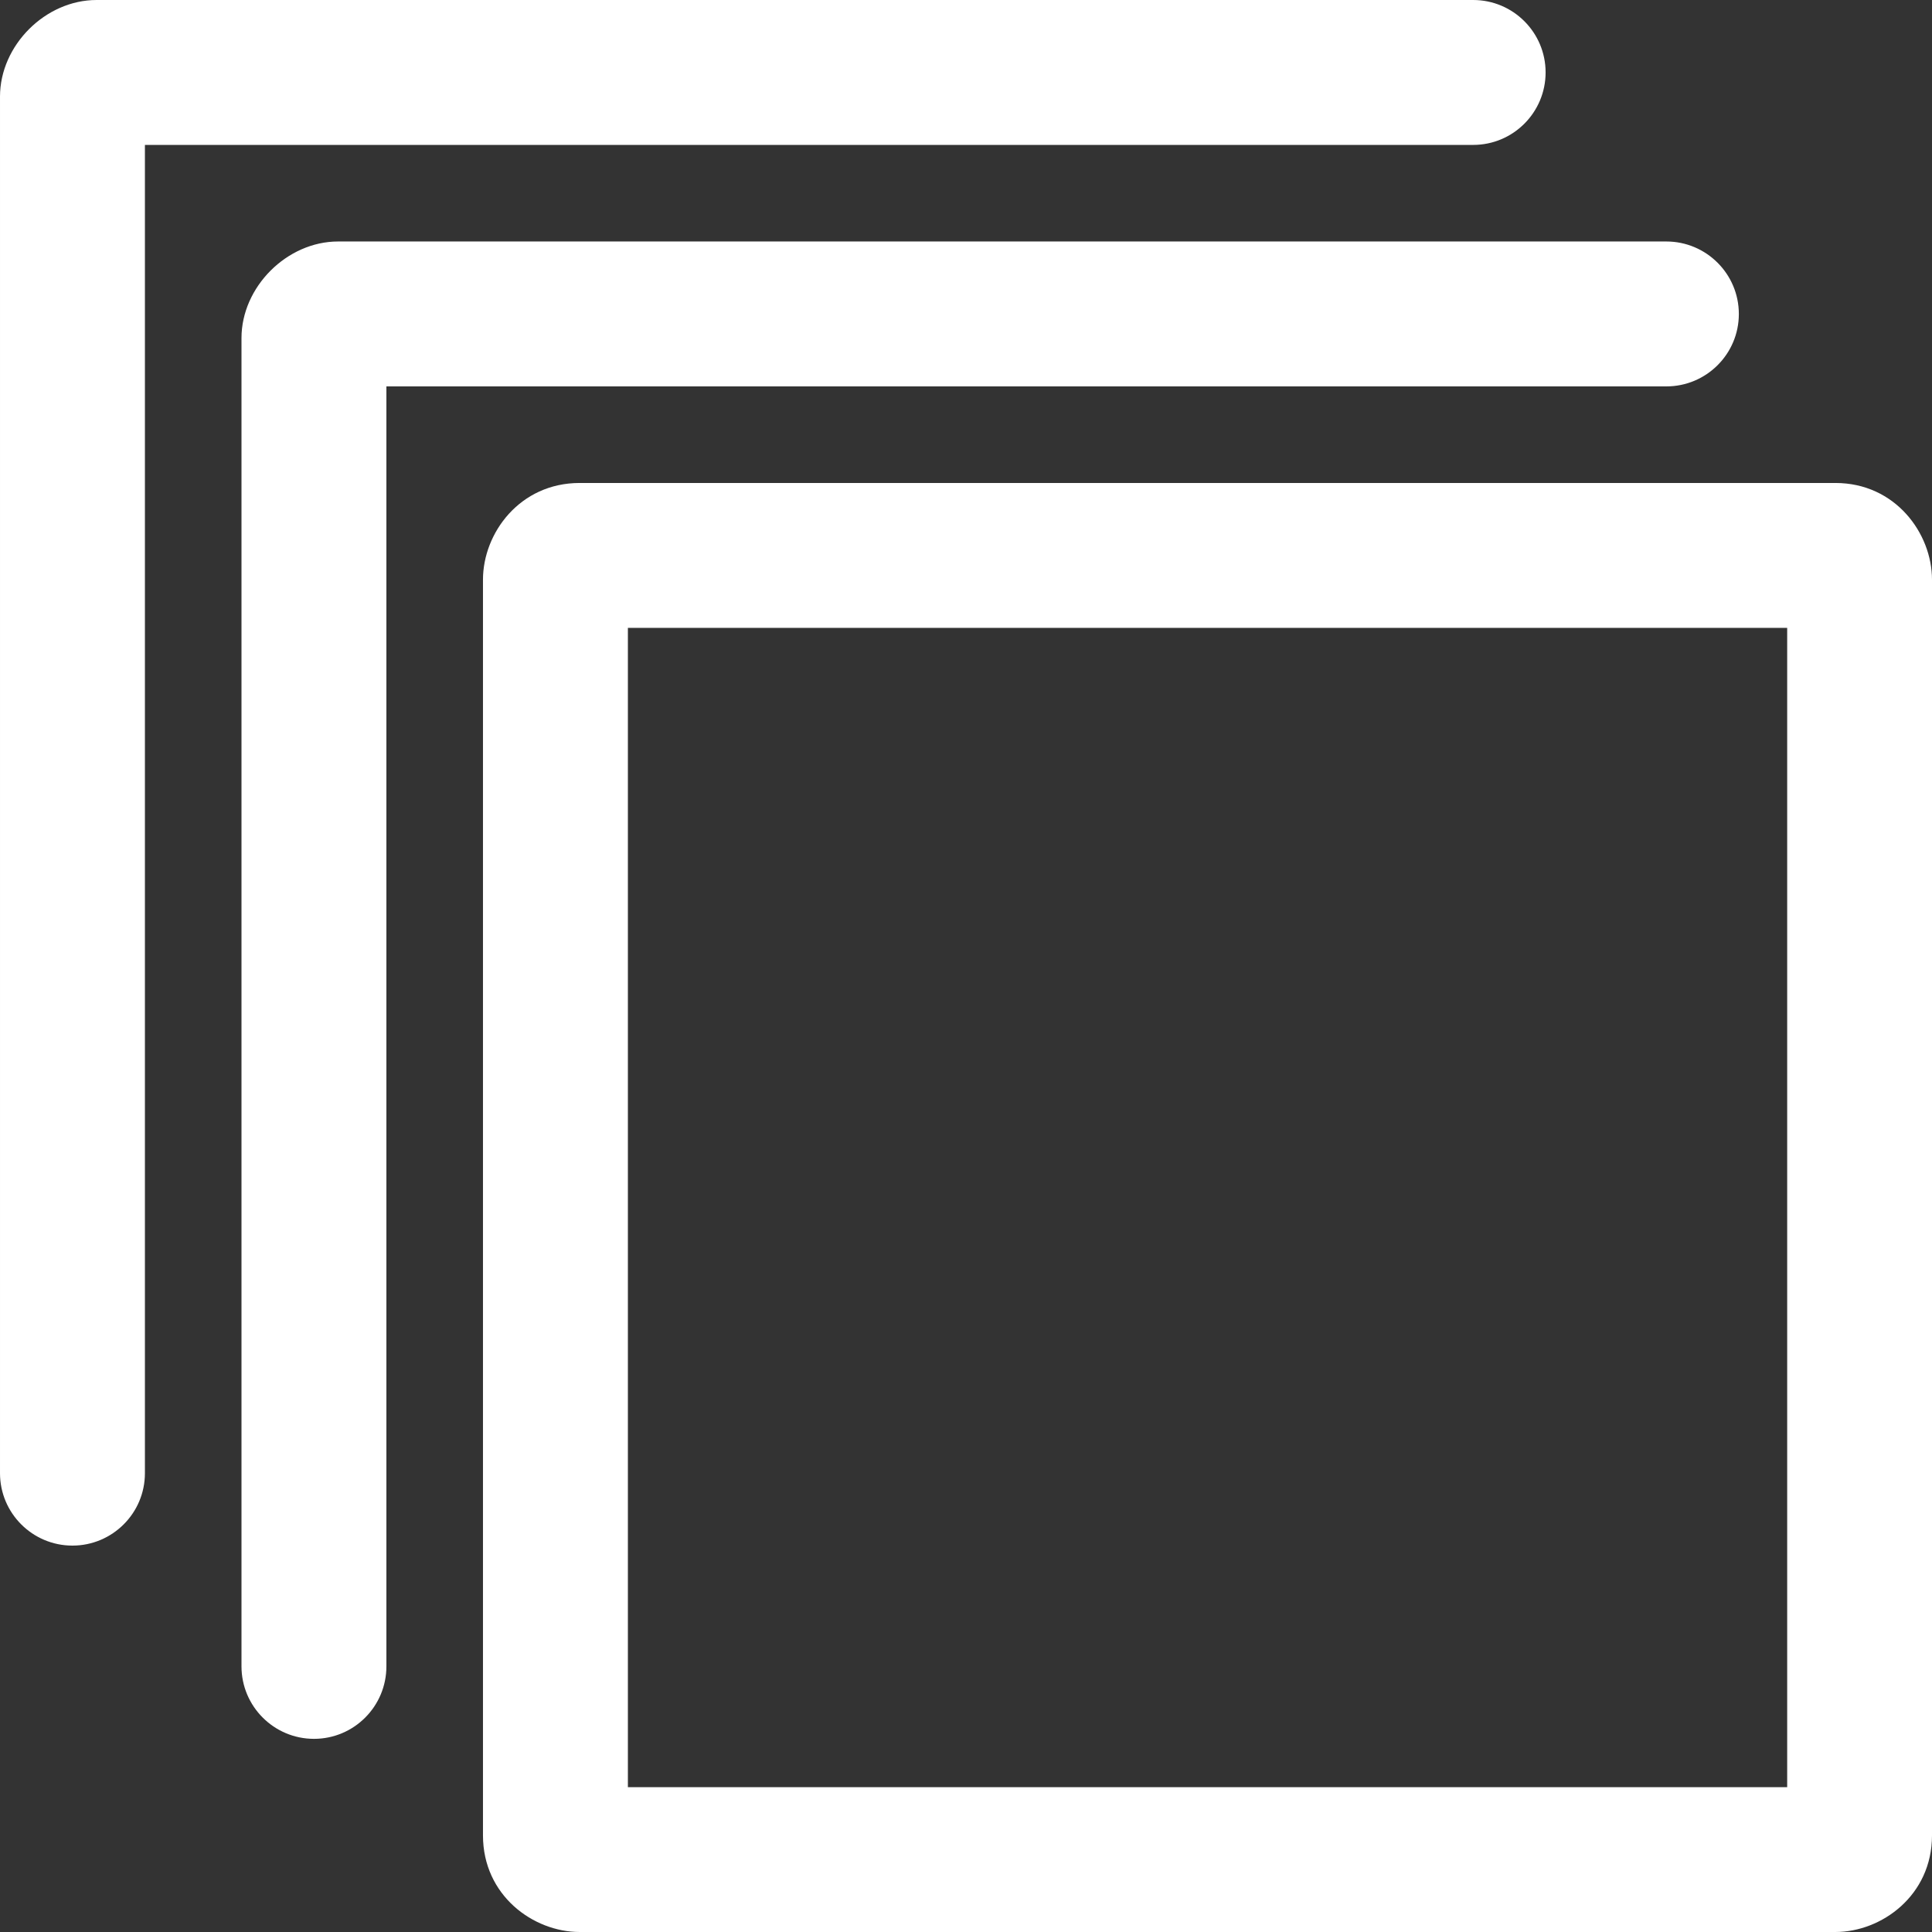
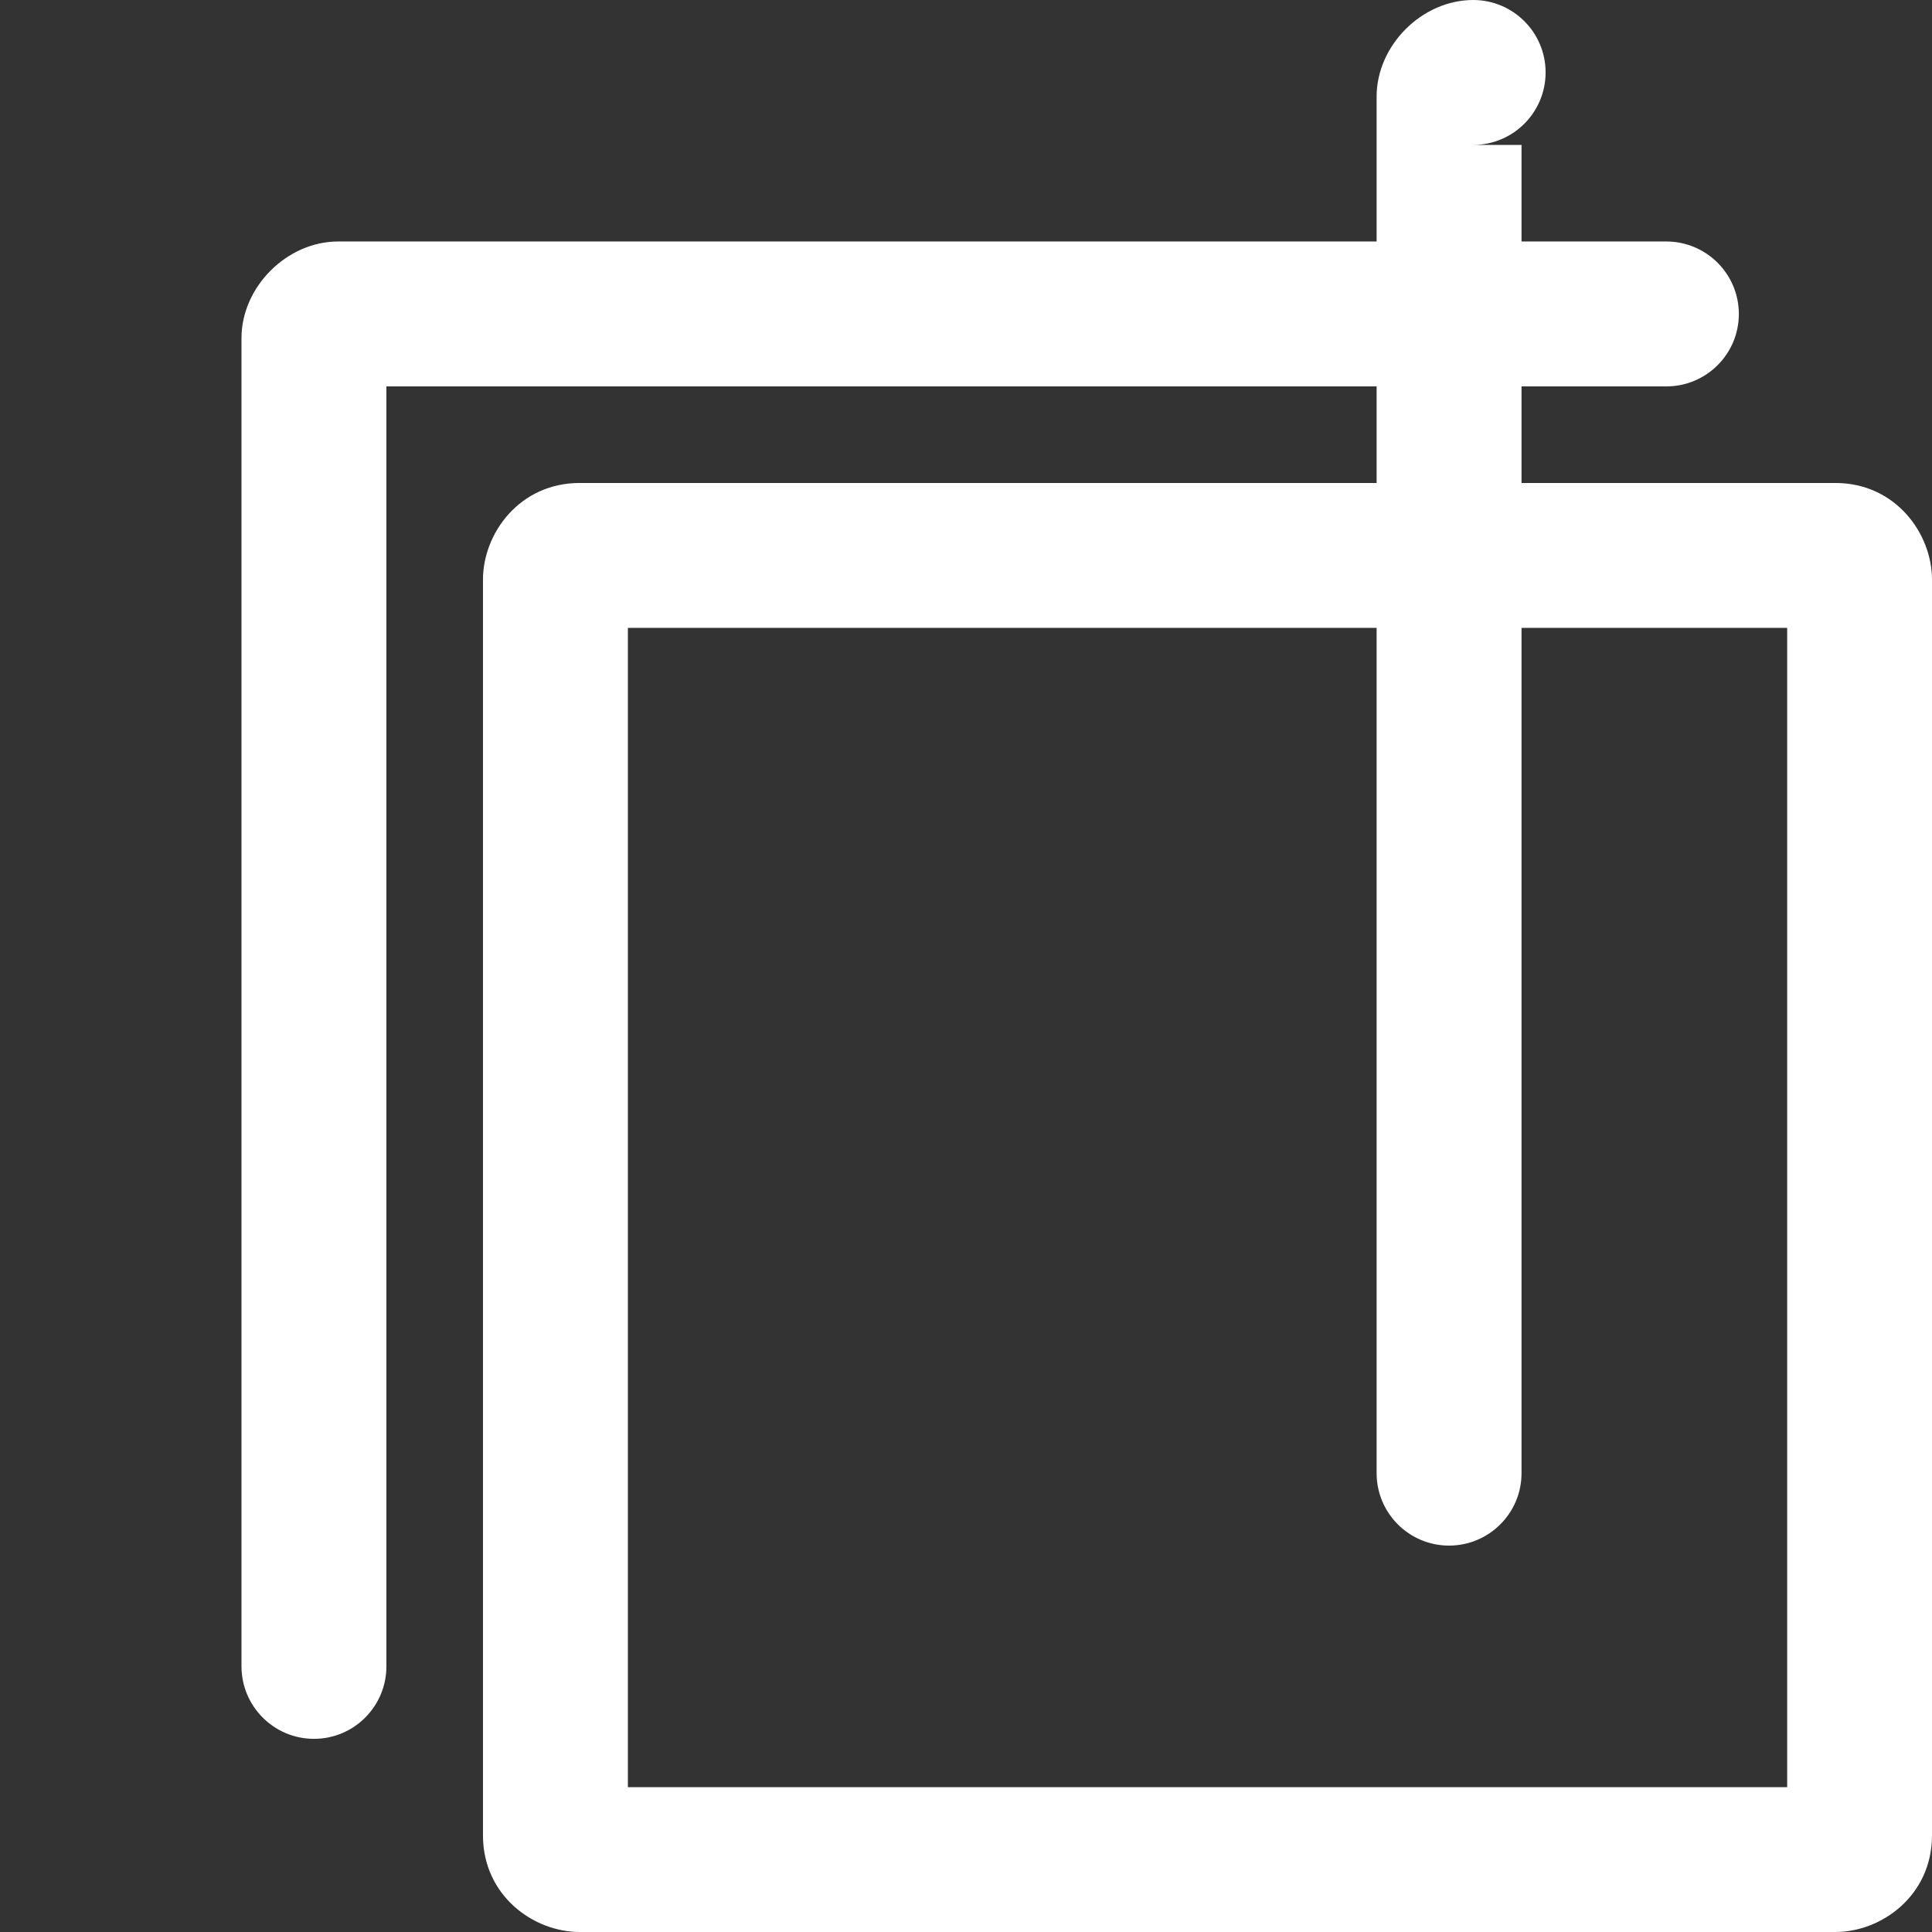
<svg xmlns="http://www.w3.org/2000/svg" xml:space="preserve" width="175mm" height="175mm" version="1.1" style="shape-rendering:geometricPrecision; text-rendering:geometricPrecision; image-rendering:optimizeQuality; fill-rule:evenodd; clip-rule:evenodd" viewBox="0 0 20865 20865">
  <rect x="0" y="0" width="20865" height="20865" fill="#333333" stroke="none" />
  <defs>
    <style type="text/css"> .fil0 {fill:white;fill-rule:nonzero} </style>
  </defs>
  <g id="Слой_x0020_1">
-     <path id="iconmonstr-layer-multiple-lined.svg" class="fil0" d="M20865 6260c0,-499 -395,-1044 -1043,-1044l-13562 0c-647,0 -1044,542 -1044,1044l0 13562c0,648 543,1043 1044,1043l13562 0c499,0 1043,-395 1043,-1043l0 -13562zm-14084 521l12520 0 0 12520 -12520 0 0 -12520zm-2608 -2608l13823 0c432,0 783,-350 783,-782 0,-432 -351,-783 -783,-783l-14345 0c-552,0 -1043,491 -1043,1043l0 14345c0,432 351,783 783,783 432,0 782,-351 782,-783l0 -13823zm-2608 -2608l14345 0c432,0 782,-351 782,-783 0,-431 -350,-782 -782,-782l-14867 0c-553,0 -1043,490 -1043,1043l0 14867c0,432 351,782 782,782 432,0 783,-350 783,-782l0 -14345z" />
+     <path id="iconmonstr-layer-multiple-lined.svg" class="fil0" d="M20865 6260c0,-499 -395,-1044 -1043,-1044l-13562 0c-647,0 -1044,542 -1044,1044l0 13562c0,648 543,1043 1044,1043l13562 0c499,0 1043,-395 1043,-1043l0 -13562zm-14084 521l12520 0 0 12520 -12520 0 0 -12520zm-2608 -2608l13823 0c432,0 783,-350 783,-782 0,-432 -351,-783 -783,-783l-14345 0c-552,0 -1043,491 -1043,1043l0 14345c0,432 351,783 783,783 432,0 782,-351 782,-783l0 -13823zm-2608 -2608l14345 0c432,0 782,-351 782,-783 0,-431 -350,-782 -782,-782c-553,0 -1043,490 -1043,1043l0 14867c0,432 351,782 782,782 432,0 783,-350 783,-782l0 -14345z" />
  </g>
</svg>